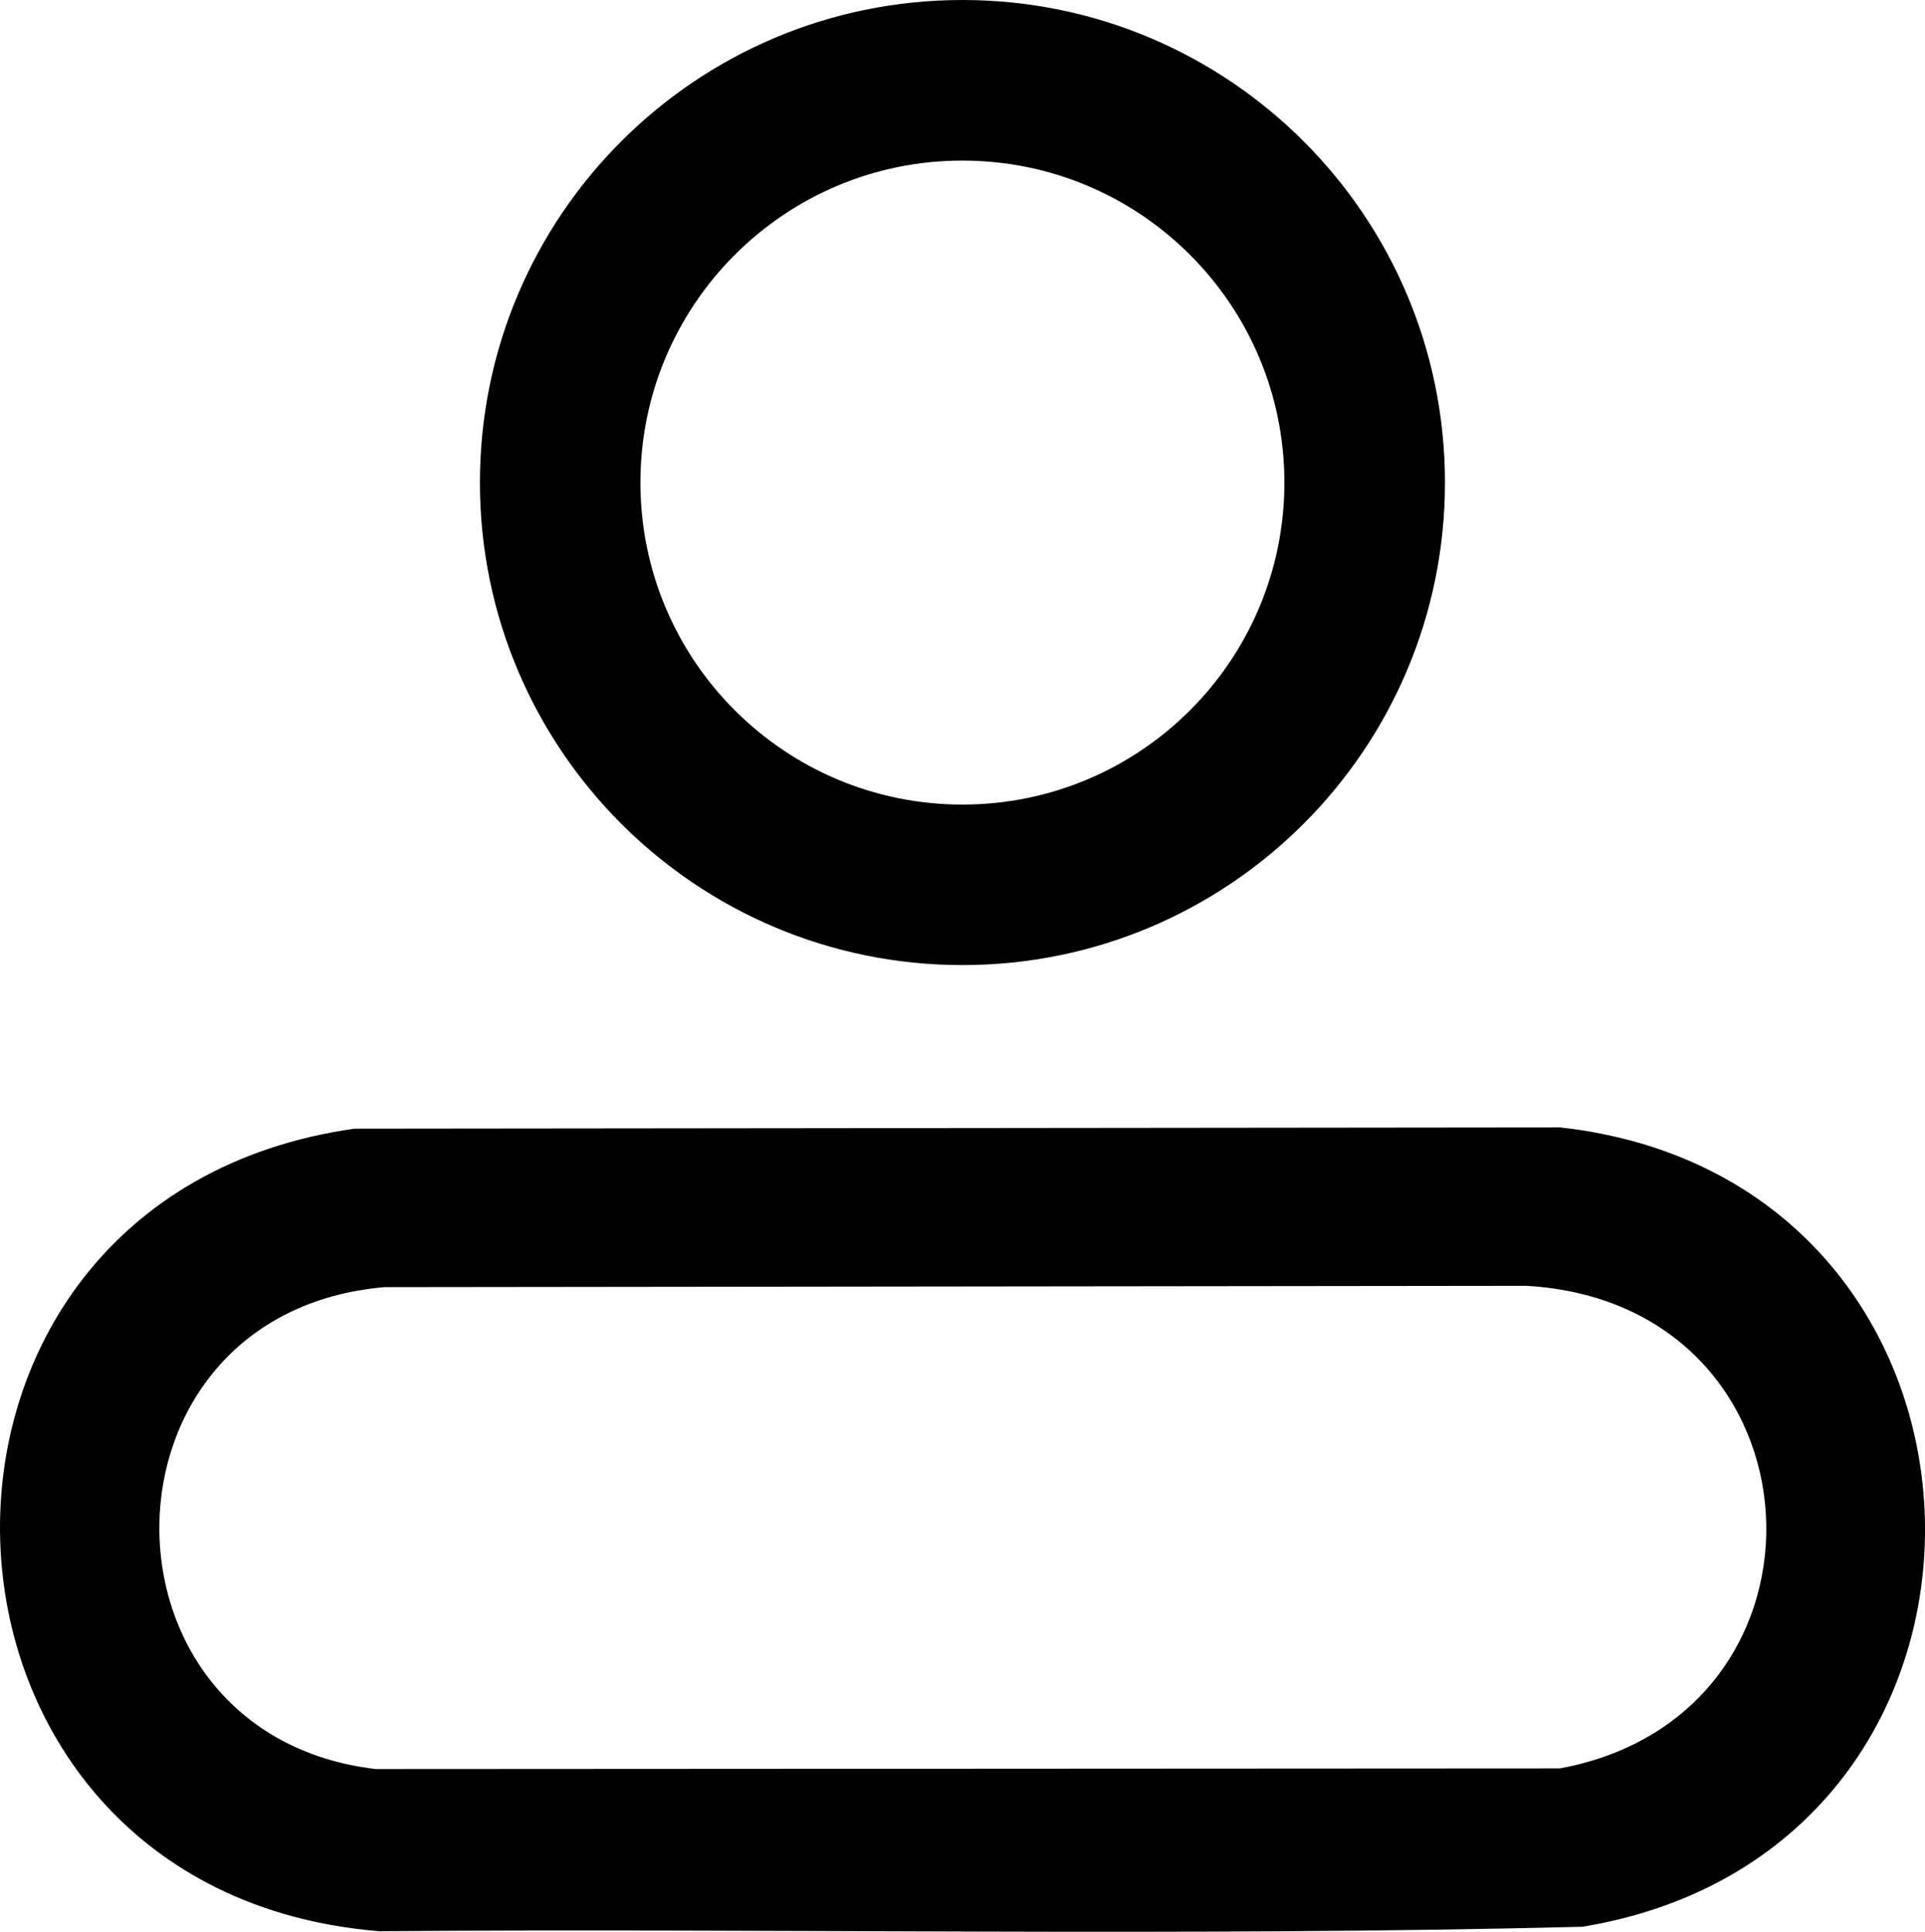
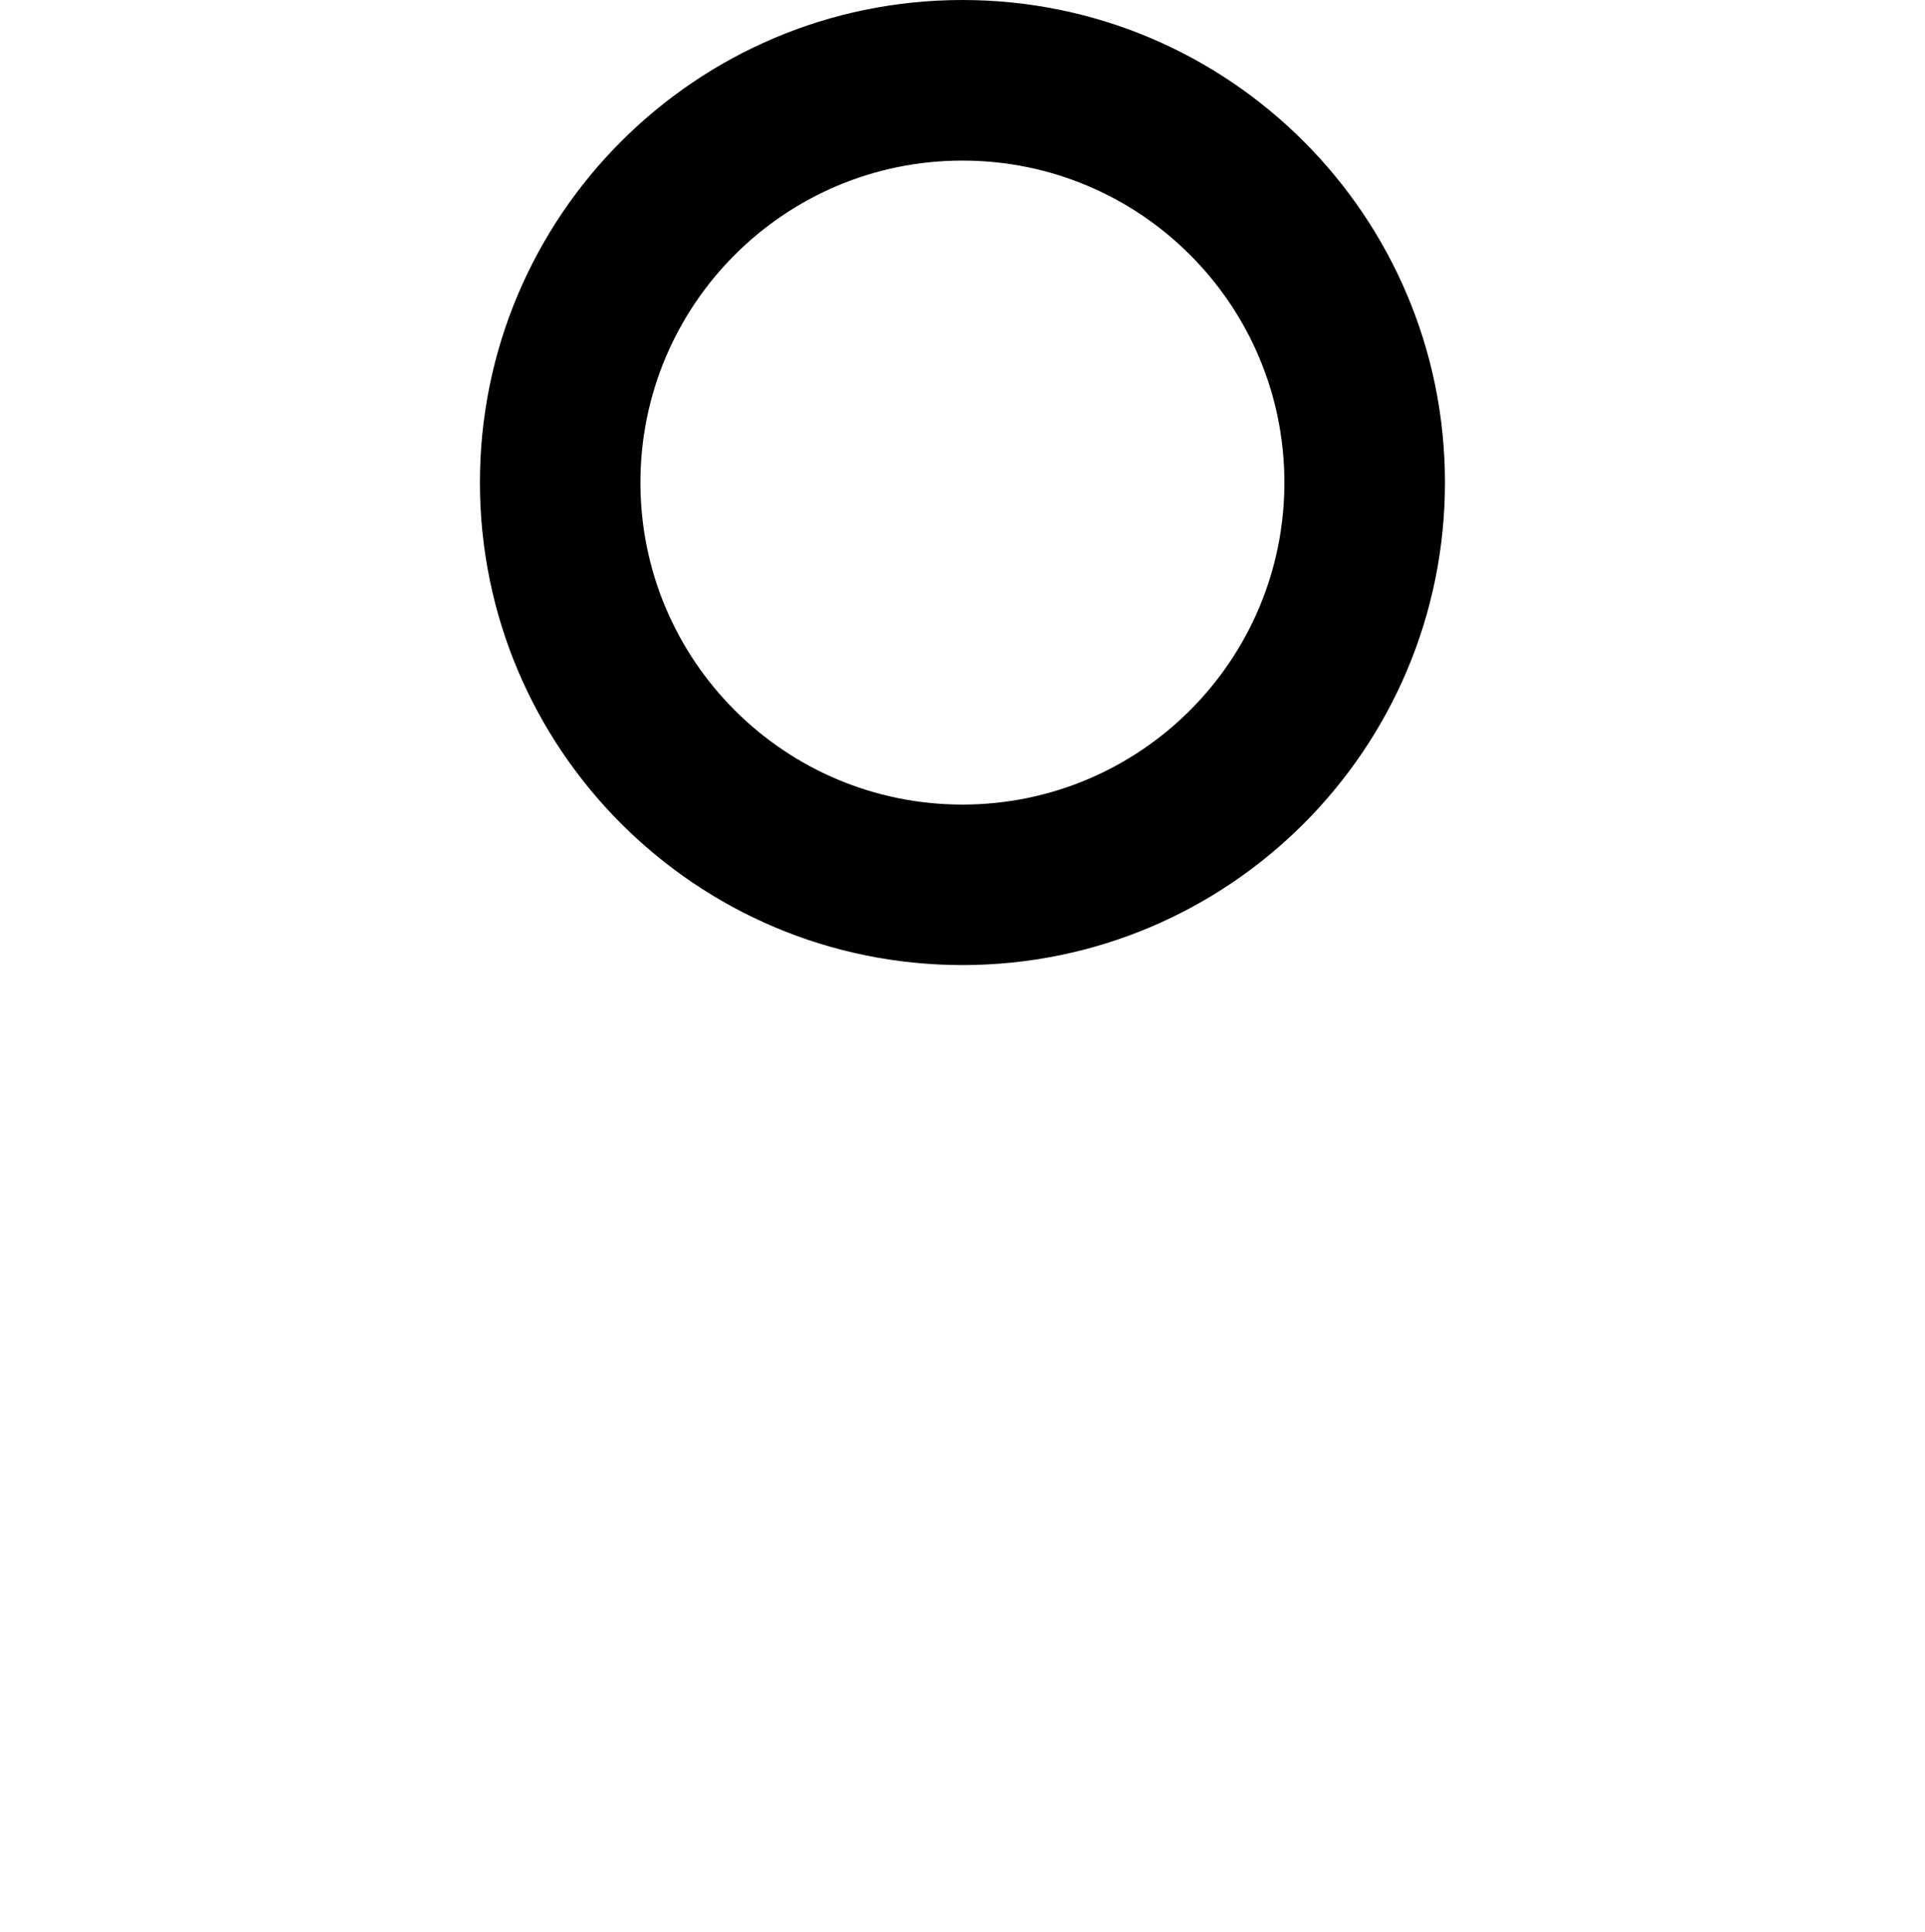
<svg xmlns="http://www.w3.org/2000/svg" viewBox="0 0 510.33 512.1" data-name="Layer 1" id="Layer_1">
-   <path d="M93.94,299.21l319.75-.33c125.39,14.03,130.28,191.36,5.82,211.9-106.13,2.67-212.63.34-318.9,1.18-130.1-10.45-135.82-194.46-6.66-212.75ZM101.95,341.22c-78.88,6.8-79.55,118.67-2.34,127.75l313.92-.17c77.02-14.25,71.54-123.23-8.83-127.93l-302.75.35Z" />
  <path d="M383.07,127.92c0,70.65-57.27,127.92-127.92,127.92s-127.92-57.27-127.92-127.92S184.5,0,255.15,0s127.92,57.27,127.92,127.92ZM340.5,127.93c0-47.14-38.22-85.36-85.36-85.36s-85.36,38.22-85.36,85.36,38.22,85.36,85.36,85.36,85.36-38.22,85.36-85.36Z" />
</svg>